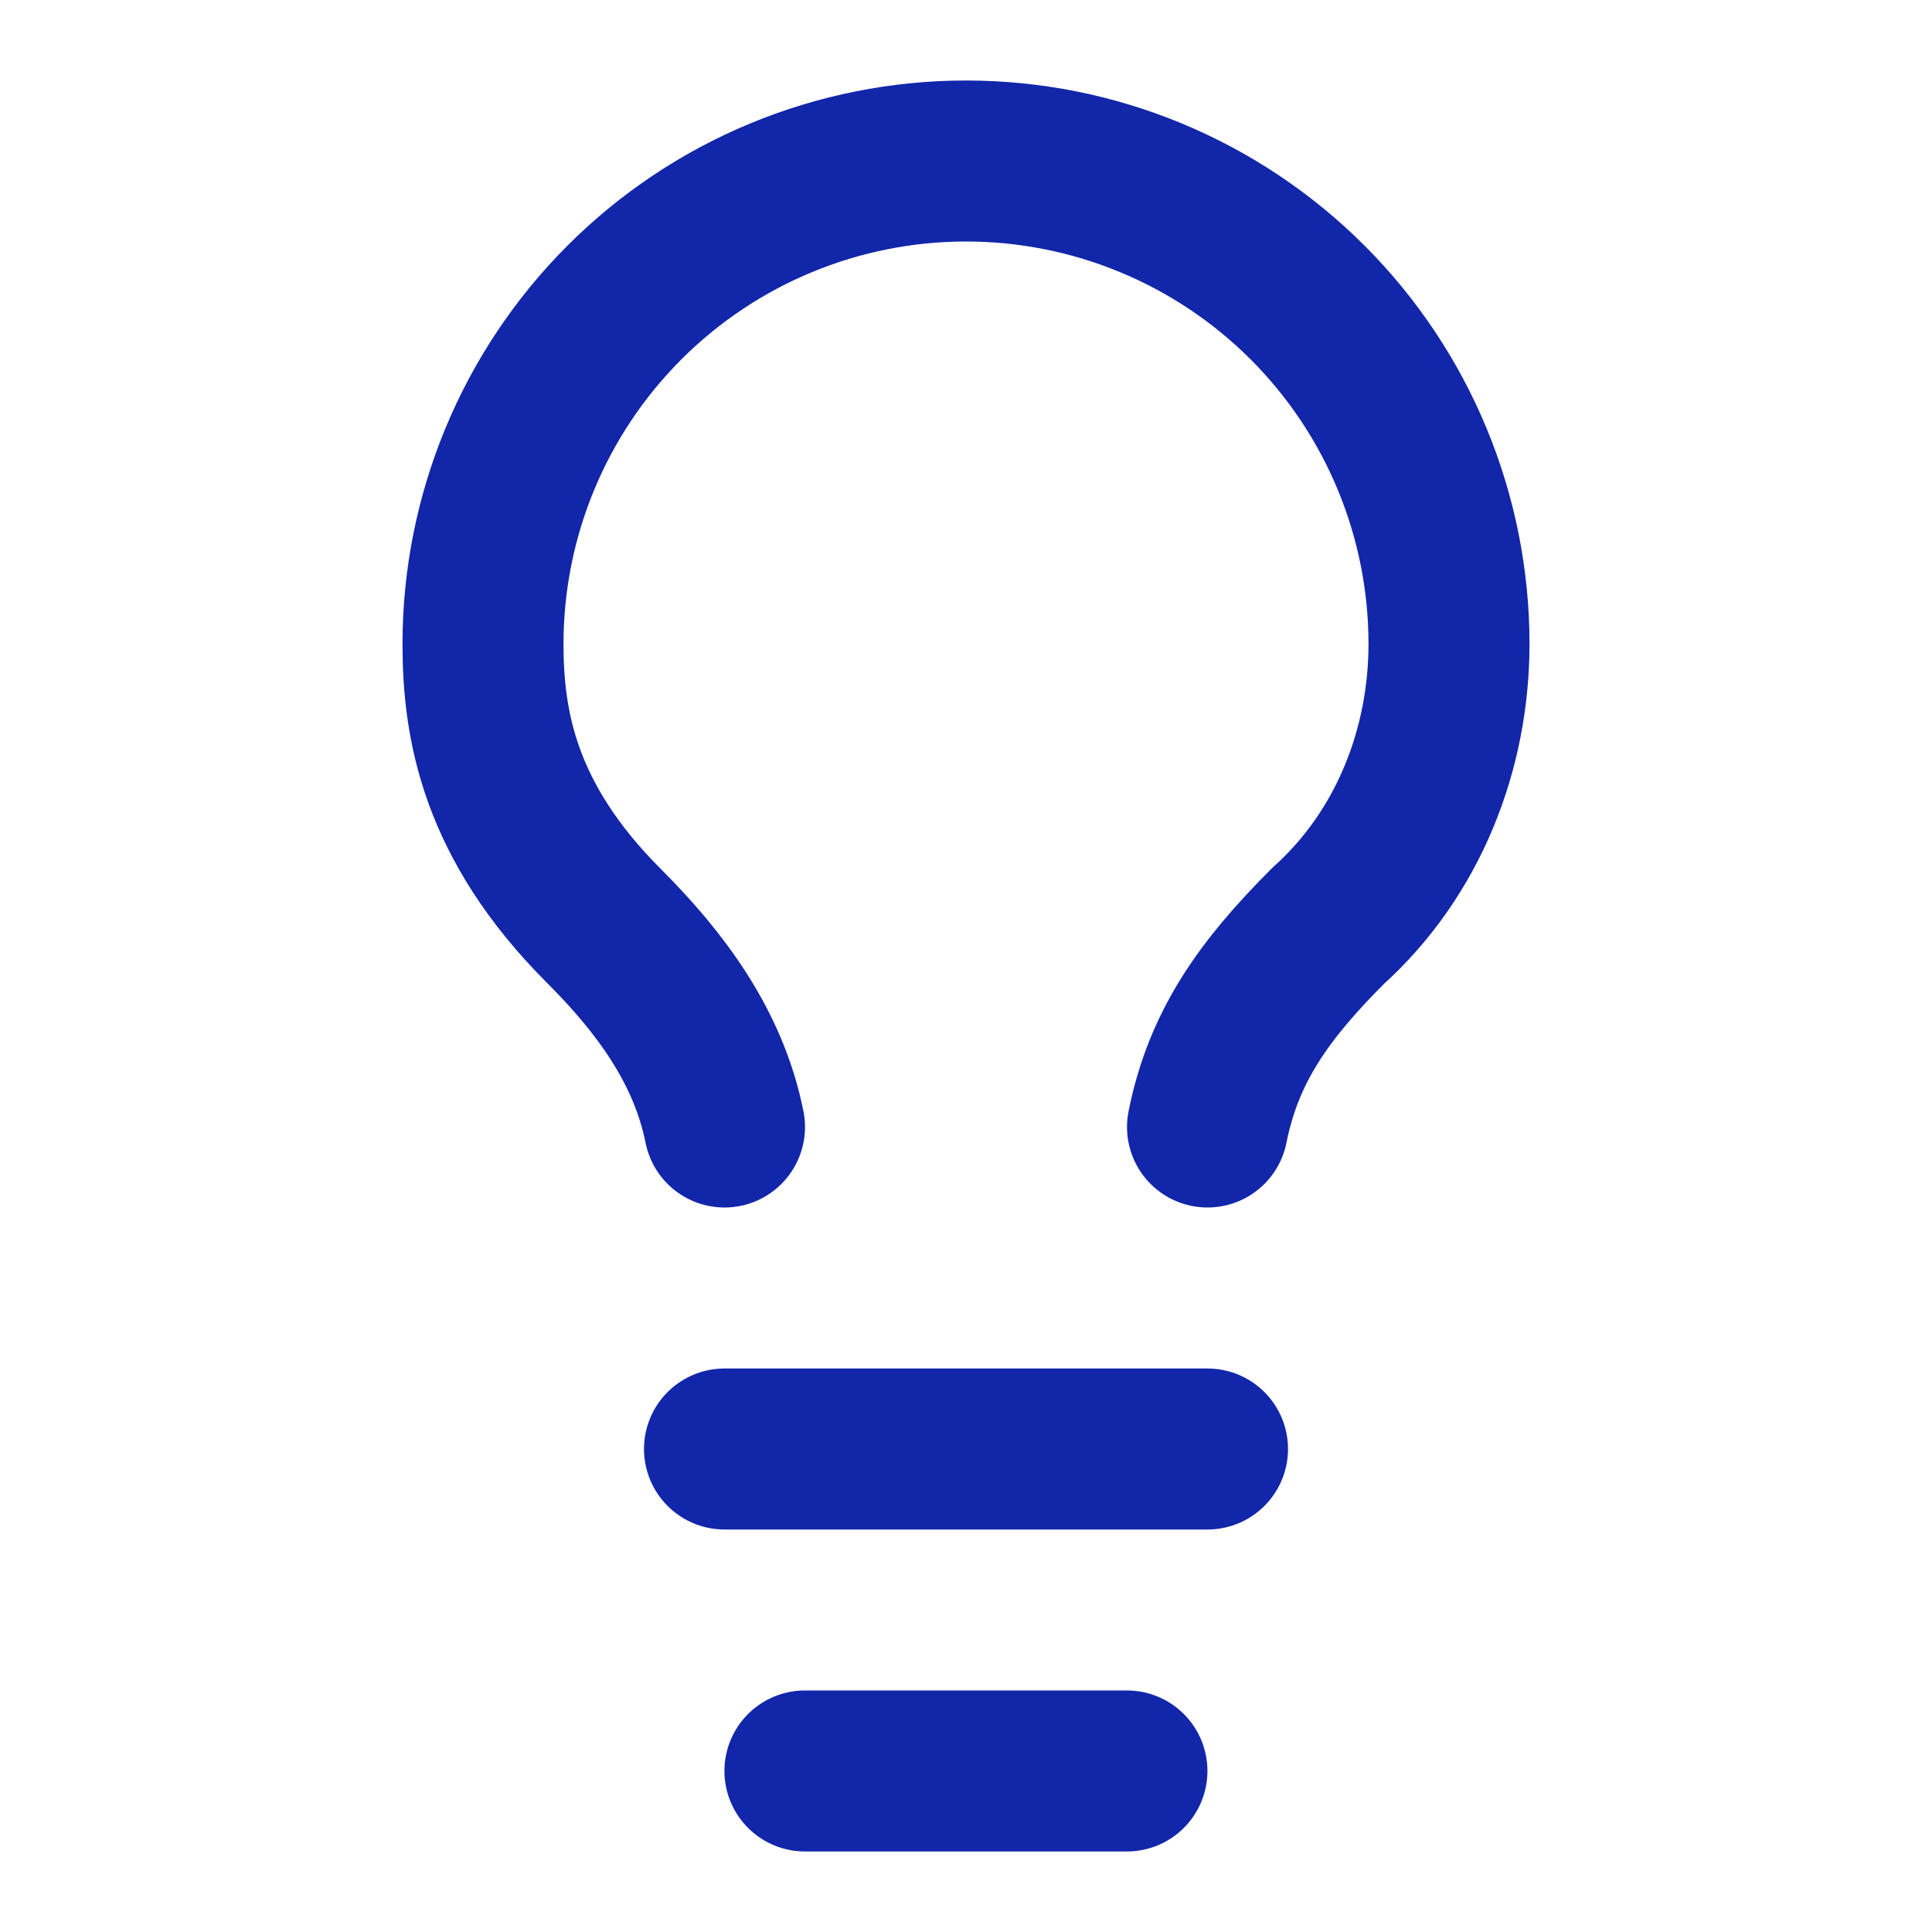
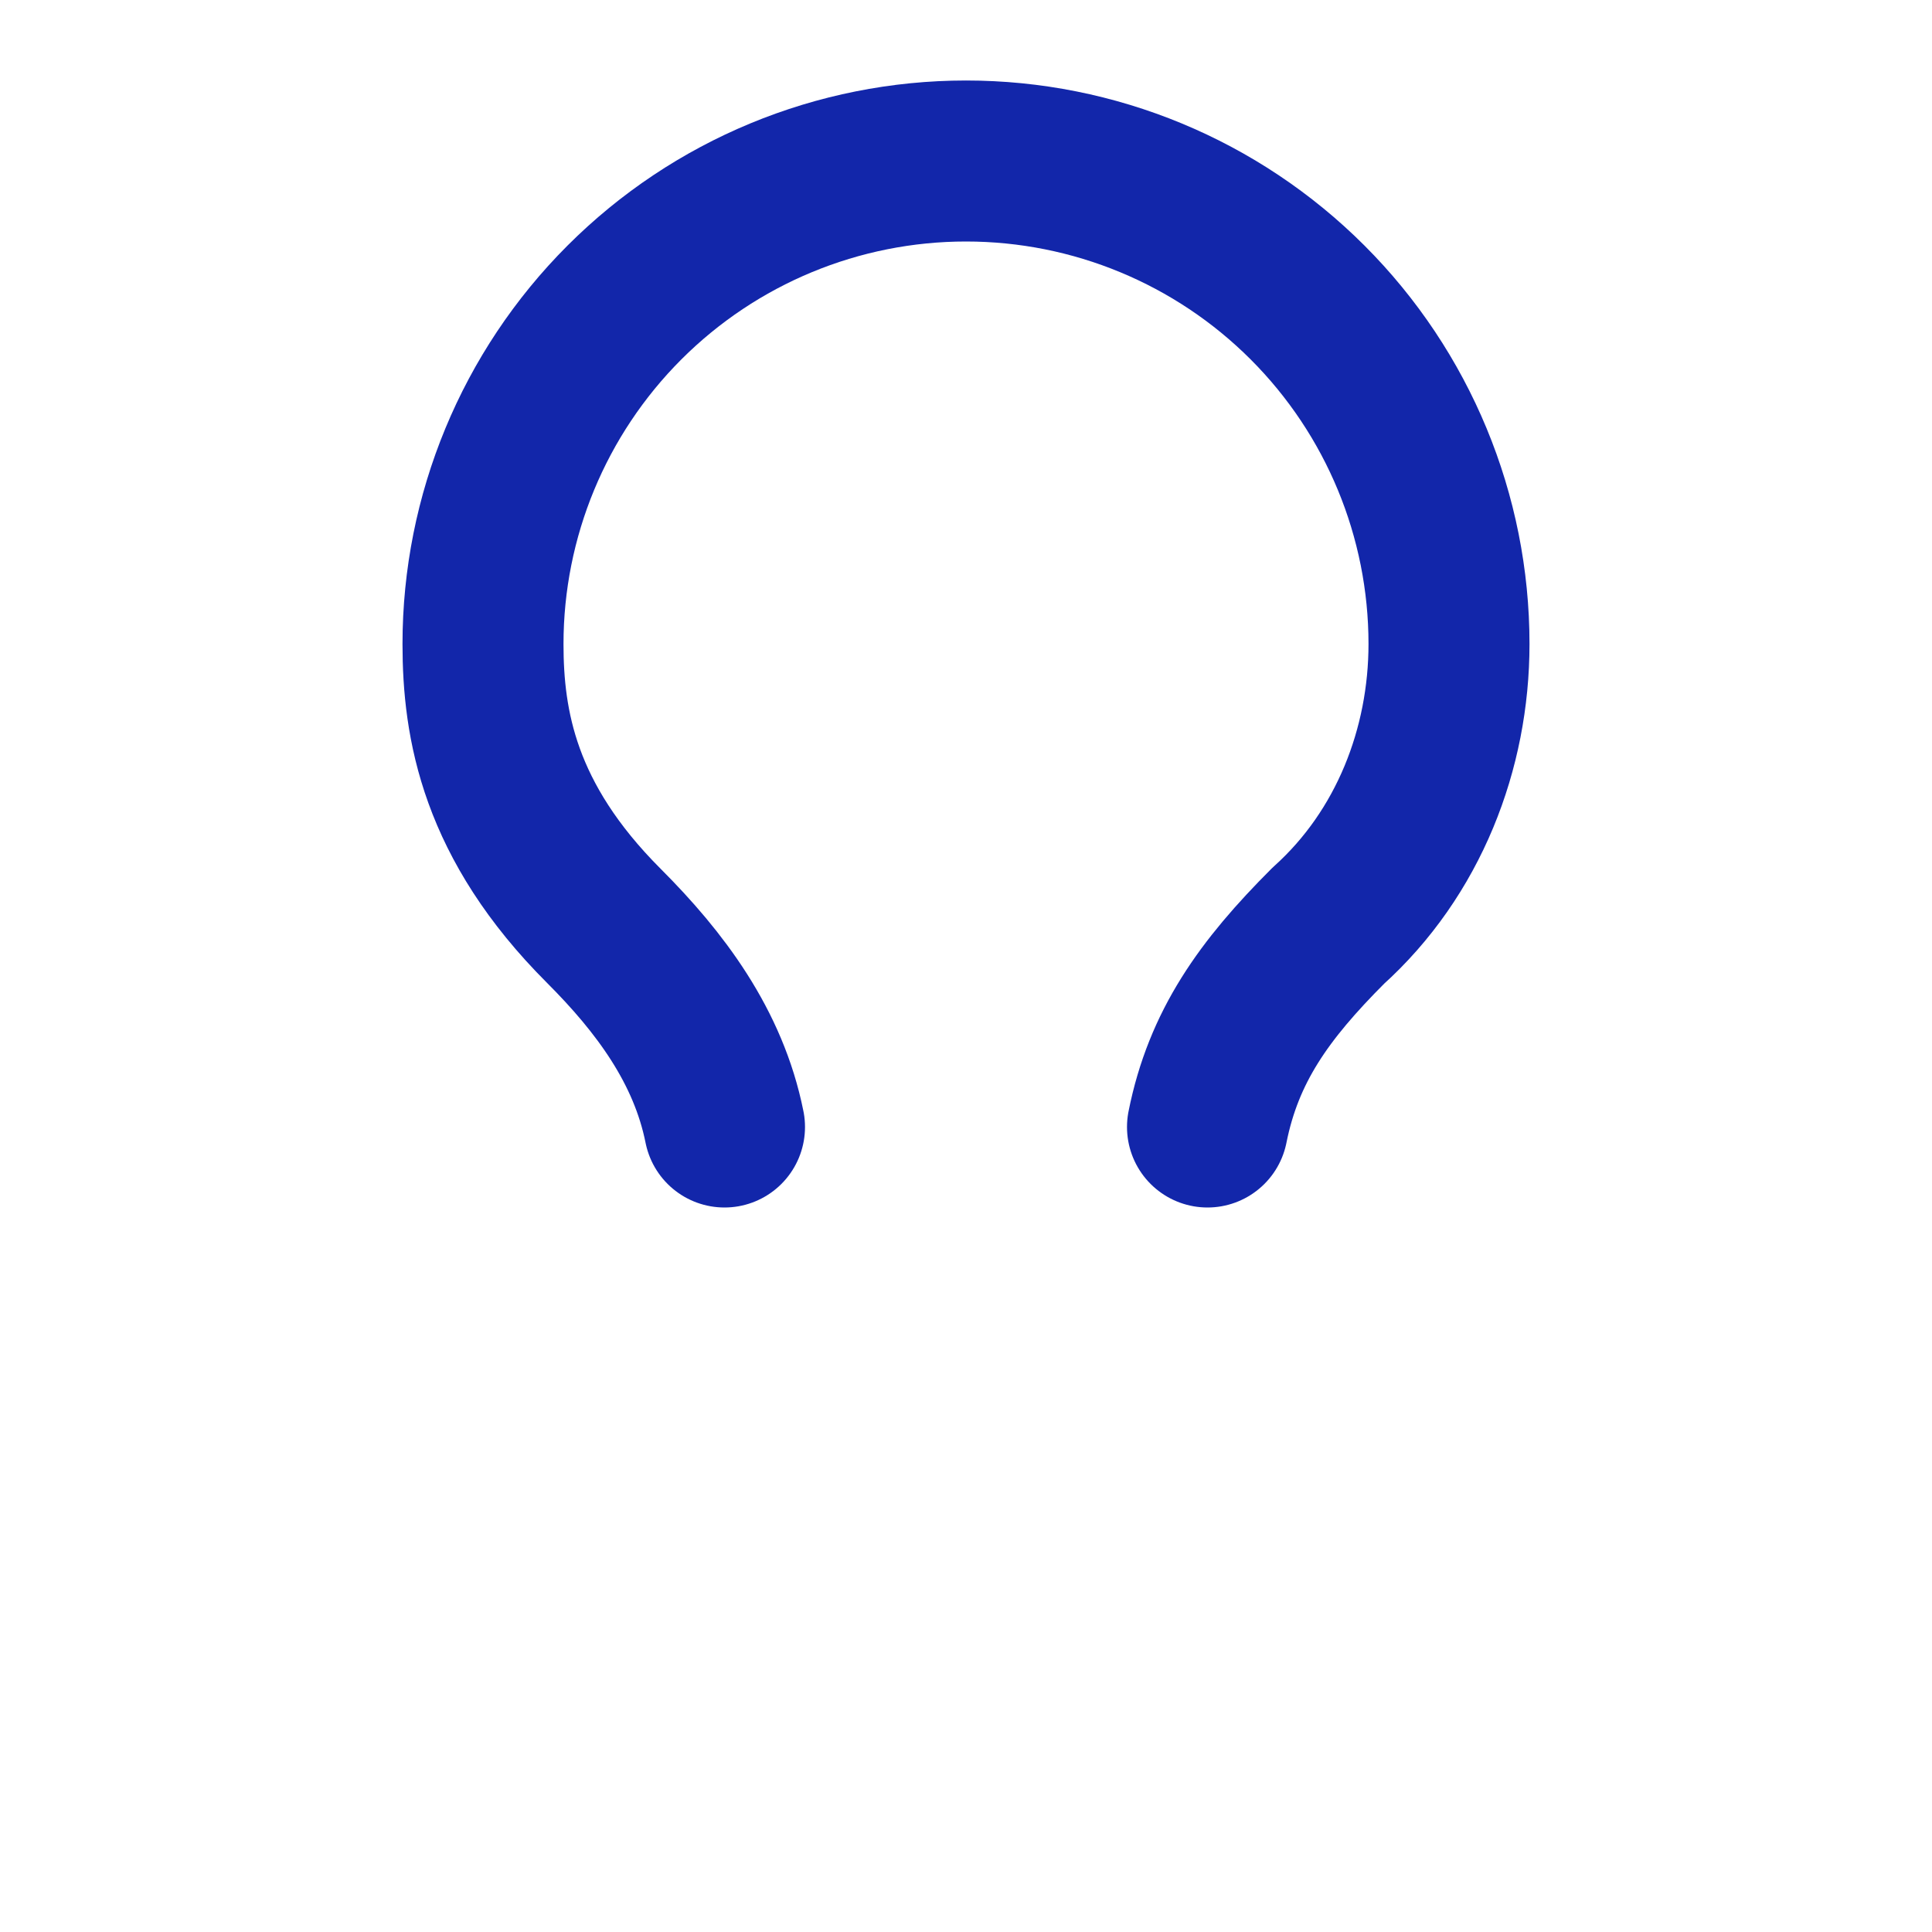
<svg xmlns="http://www.w3.org/2000/svg" width="54" height="54" viewBox="0 0 54 54" fill="none">
  <path d="M33.75 31.5C34.2 29.25 35.325 27.675 37.125 25.875C39.375 23.85 40.5 20.925 40.5 18C40.5 14.42 39.078 10.986 36.546 8.454C34.014 5.922 30.58 4.5 27 4.5C23.42 4.5 19.986 5.922 17.454 8.454C14.922 10.986 13.5 14.42 13.5 18C13.5 20.25 13.95 22.95 16.875 25.875C18.45 27.45 19.8 29.25 20.25 31.5" stroke="#1226AA" stroke-width="4.5" stroke-linecap="round" stroke-linejoin="round" />
-   <path d="M20.25 40.5H33.75" stroke="#1226AA" stroke-width="4.5" stroke-linecap="round" stroke-linejoin="round" />
-   <path d="M22.498 49.499H31.498" stroke="#1226AA" stroke-width="4.5" stroke-linecap="round" stroke-linejoin="round" />
</svg>